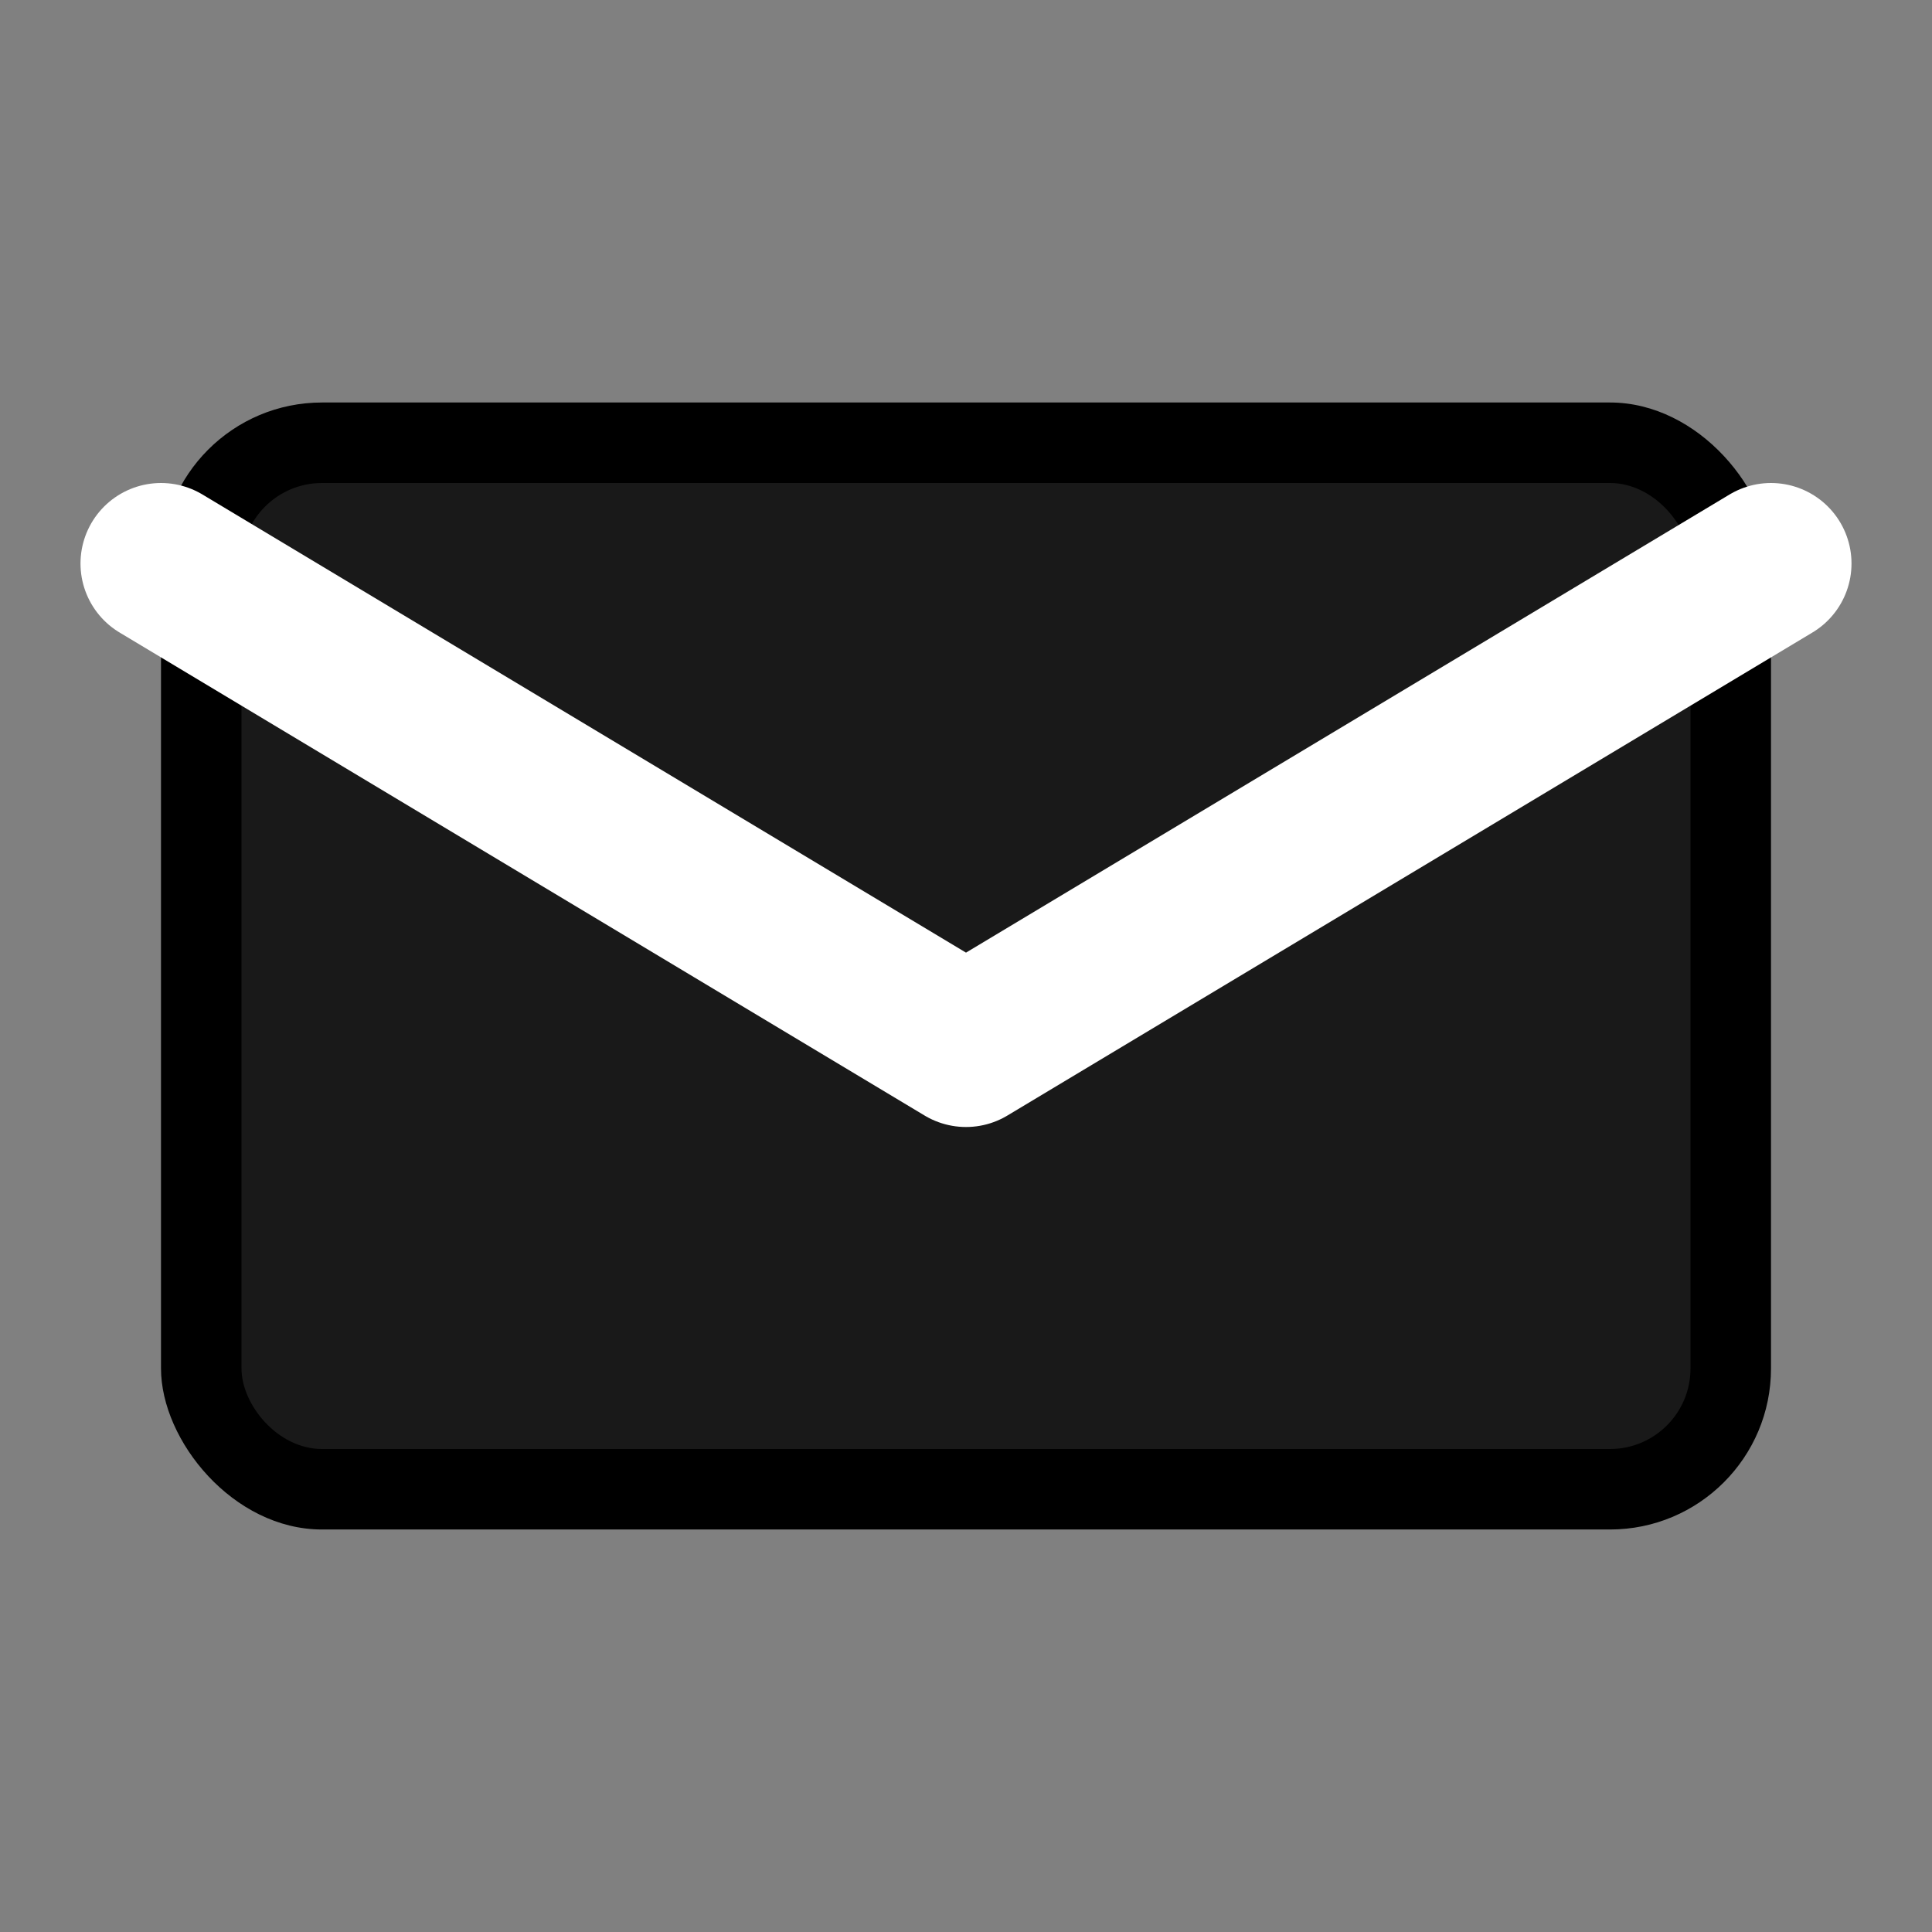
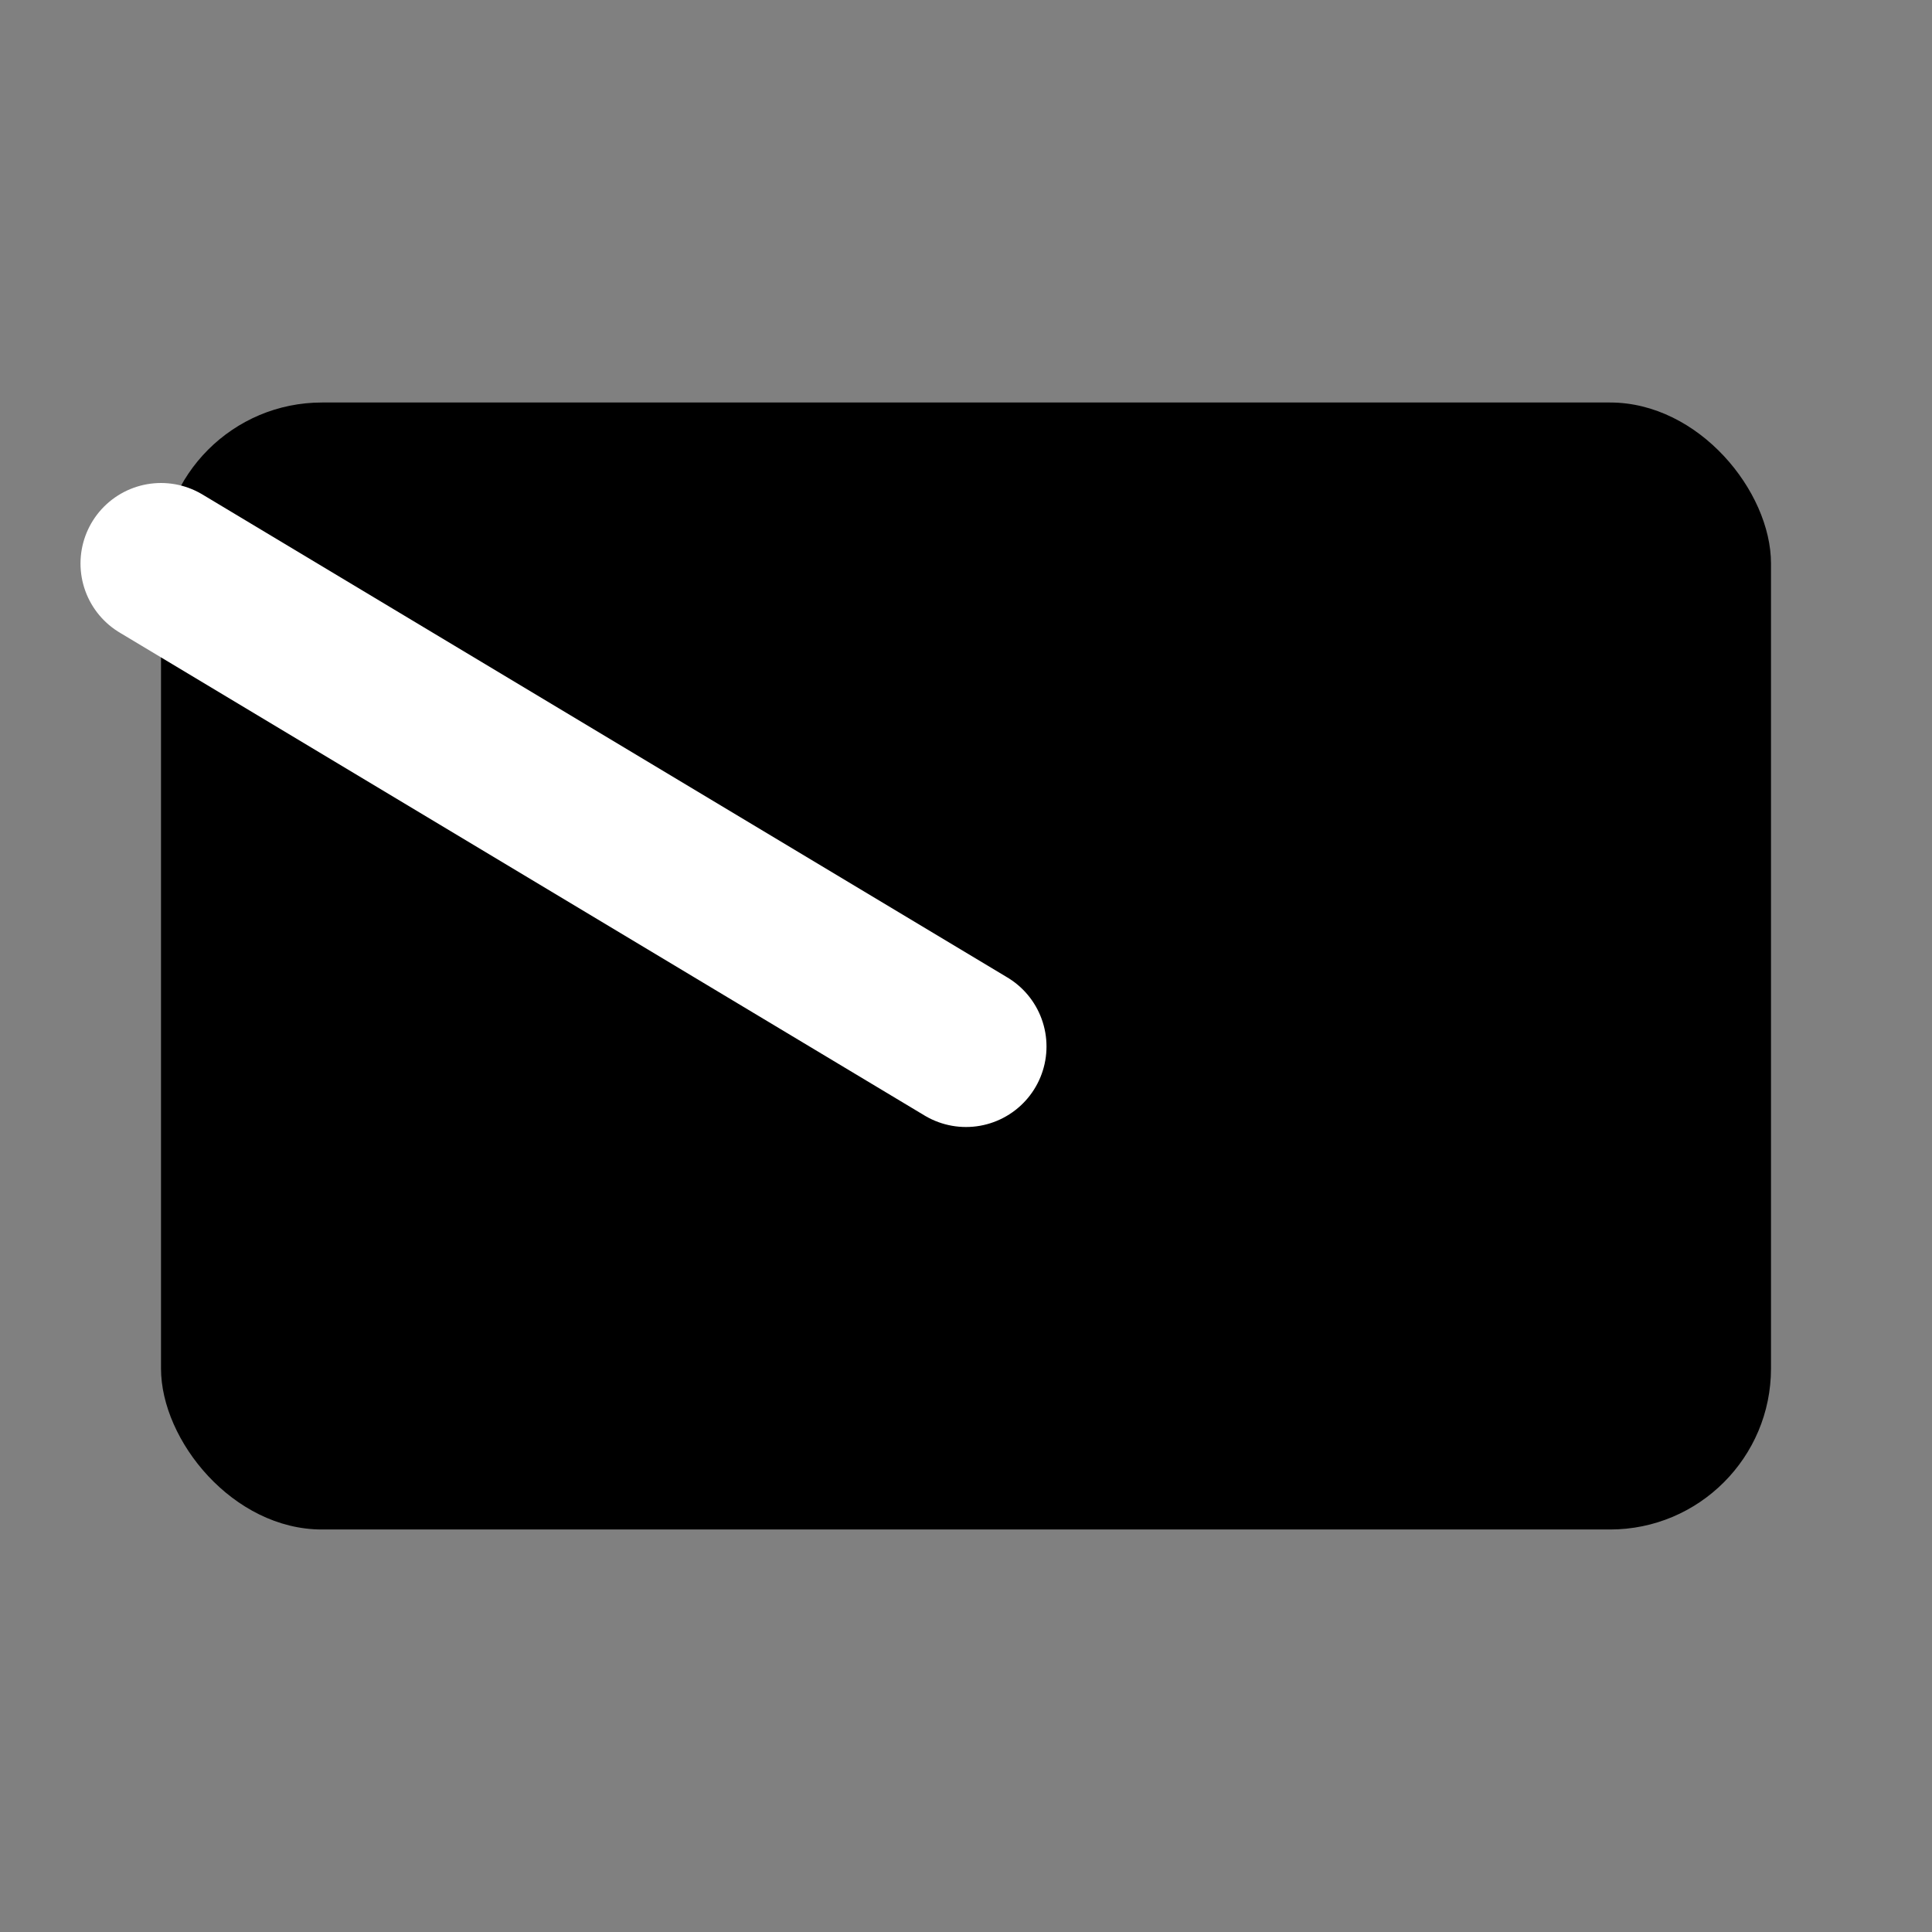
<svg xmlns="http://www.w3.org/2000/svg" width="24" height="24" viewBox="0 0 24 24" fill="none">
  <rect x="0" y="0" width="24" height="24" fill="#808080" stroke="none" />
  <rect x="2" y="5" width="20" height="14" rx="2" fill="currentColor" />
-   <path d="M2 7L12 13L22 7" stroke="white" stroke-width="2" stroke-linecap="round" stroke-linejoin="round" />
-   <rect x="3" y="6" width="18" height="12" rx="1" fill="white" opacity="0.1" />
+   <path d="M2 7L12 13" stroke="white" stroke-width="2" stroke-linecap="round" stroke-linejoin="round" />
</svg>